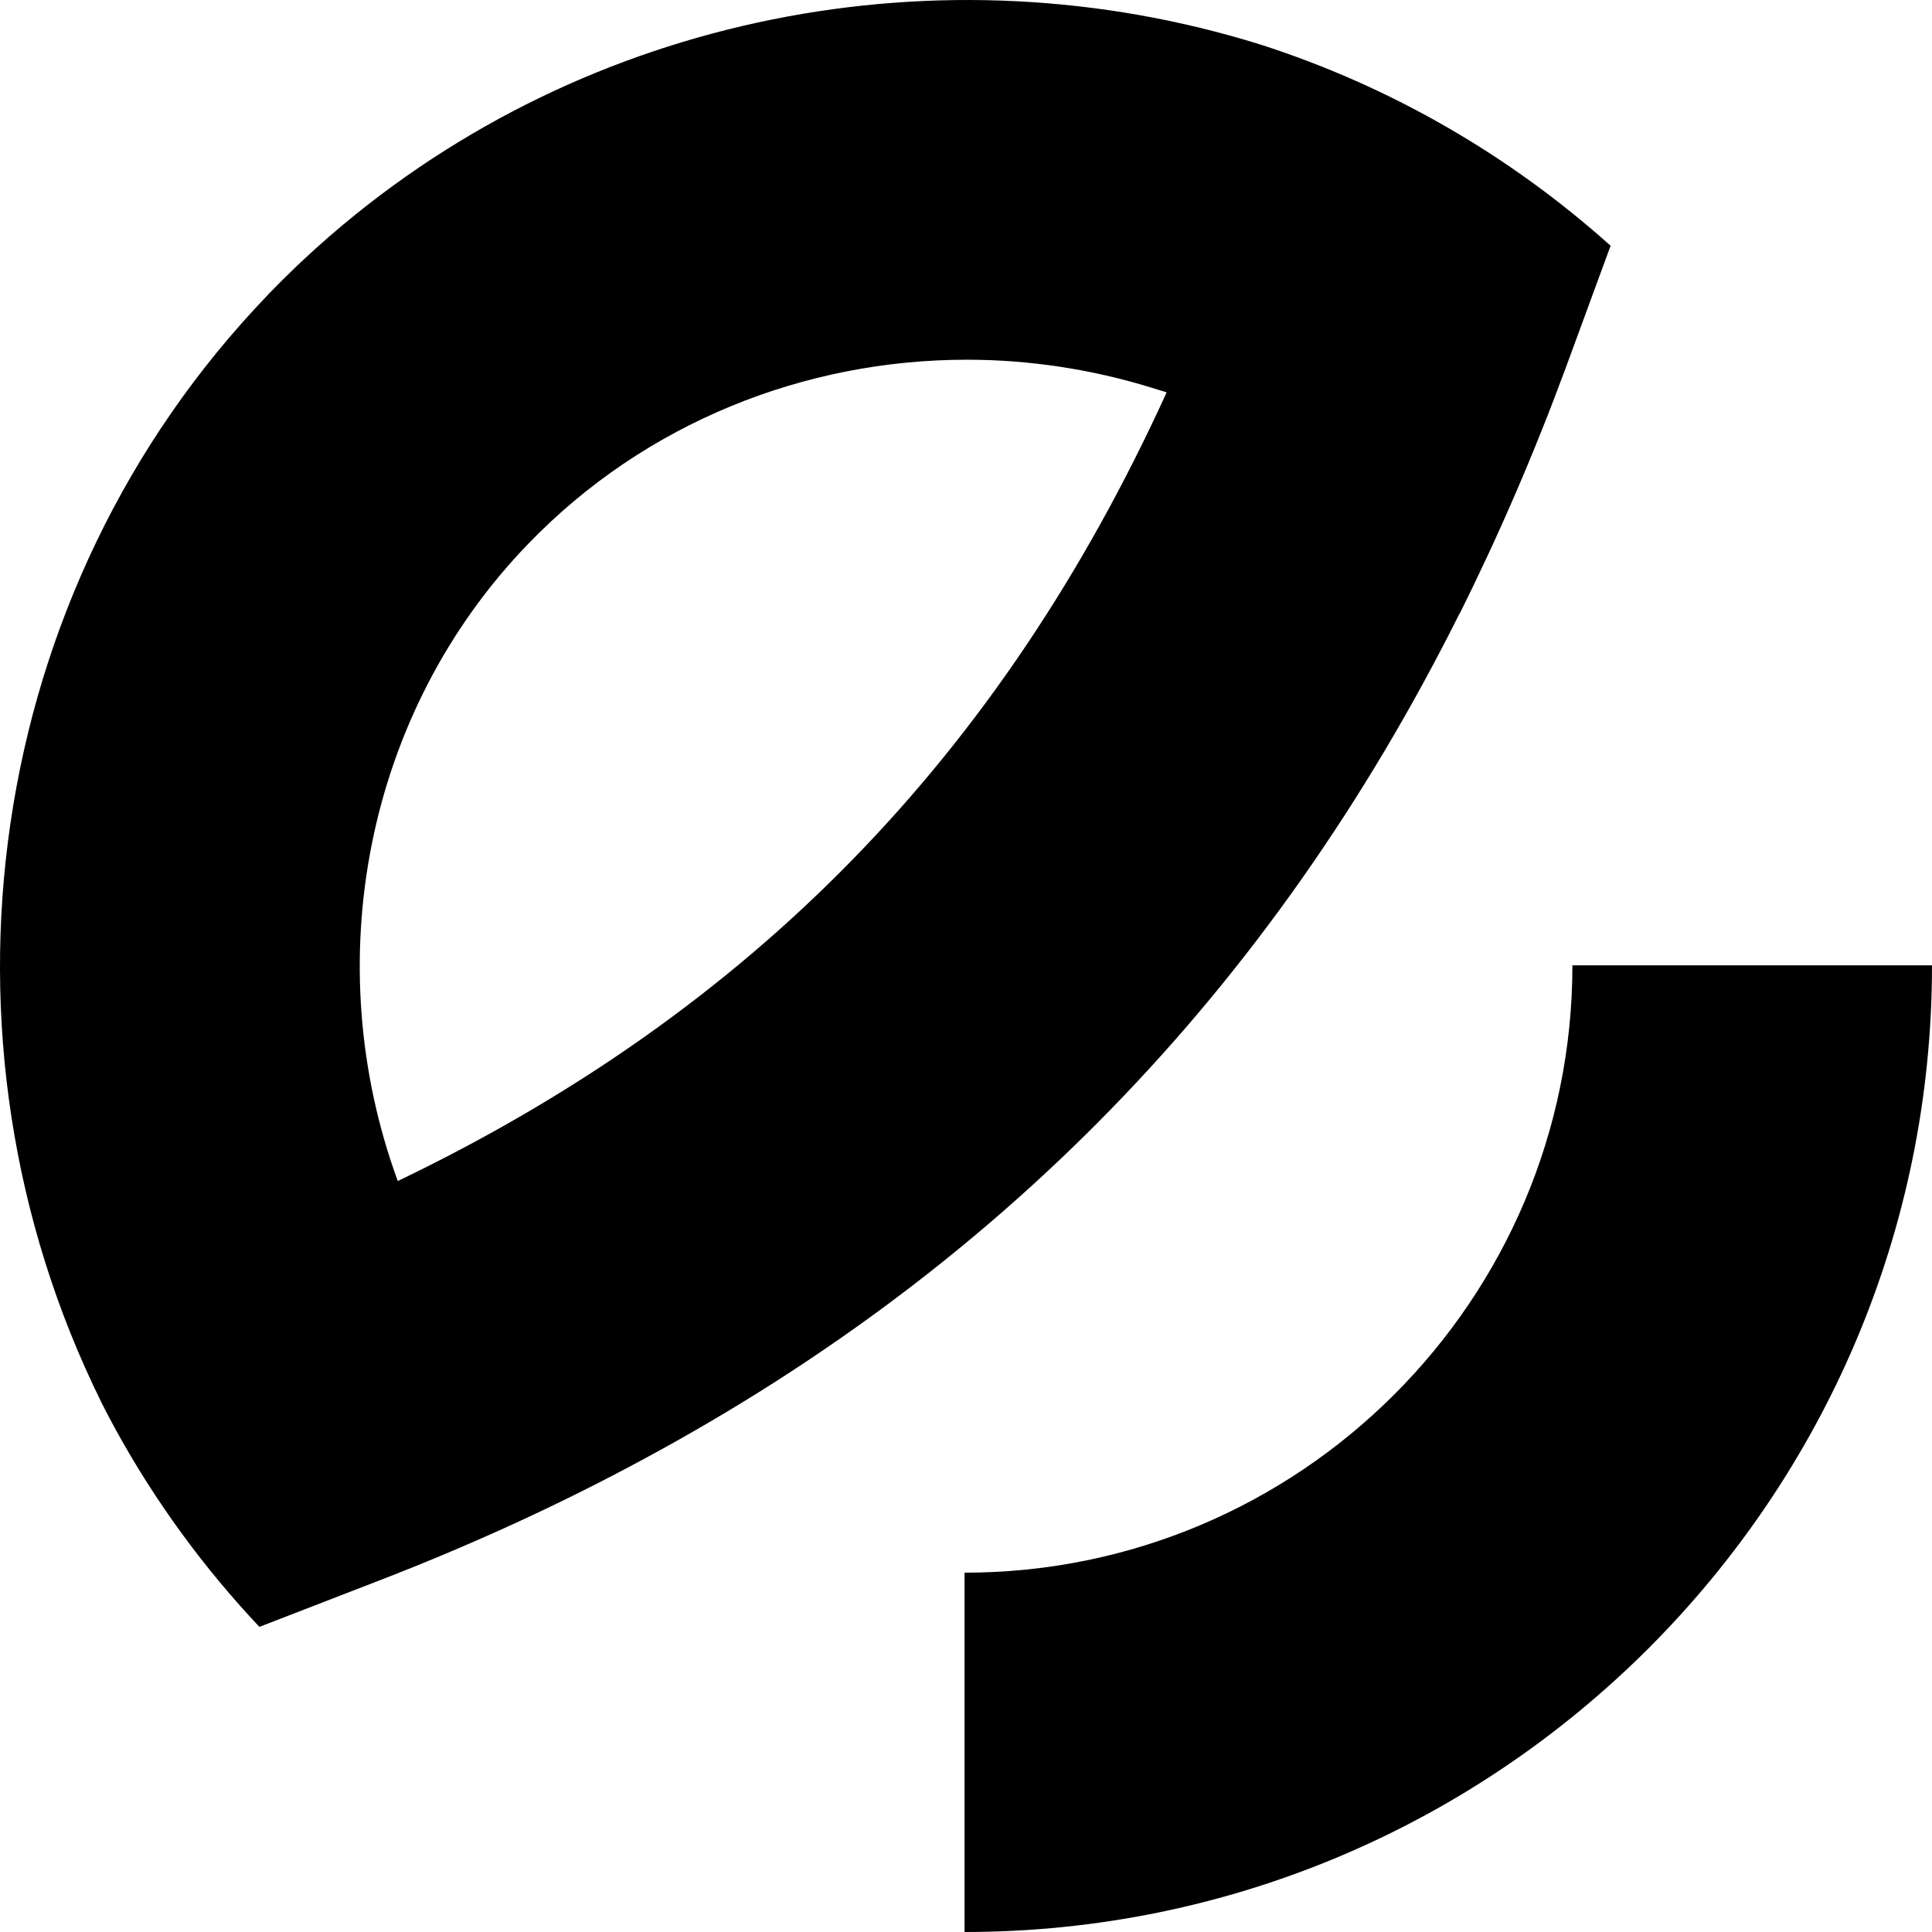
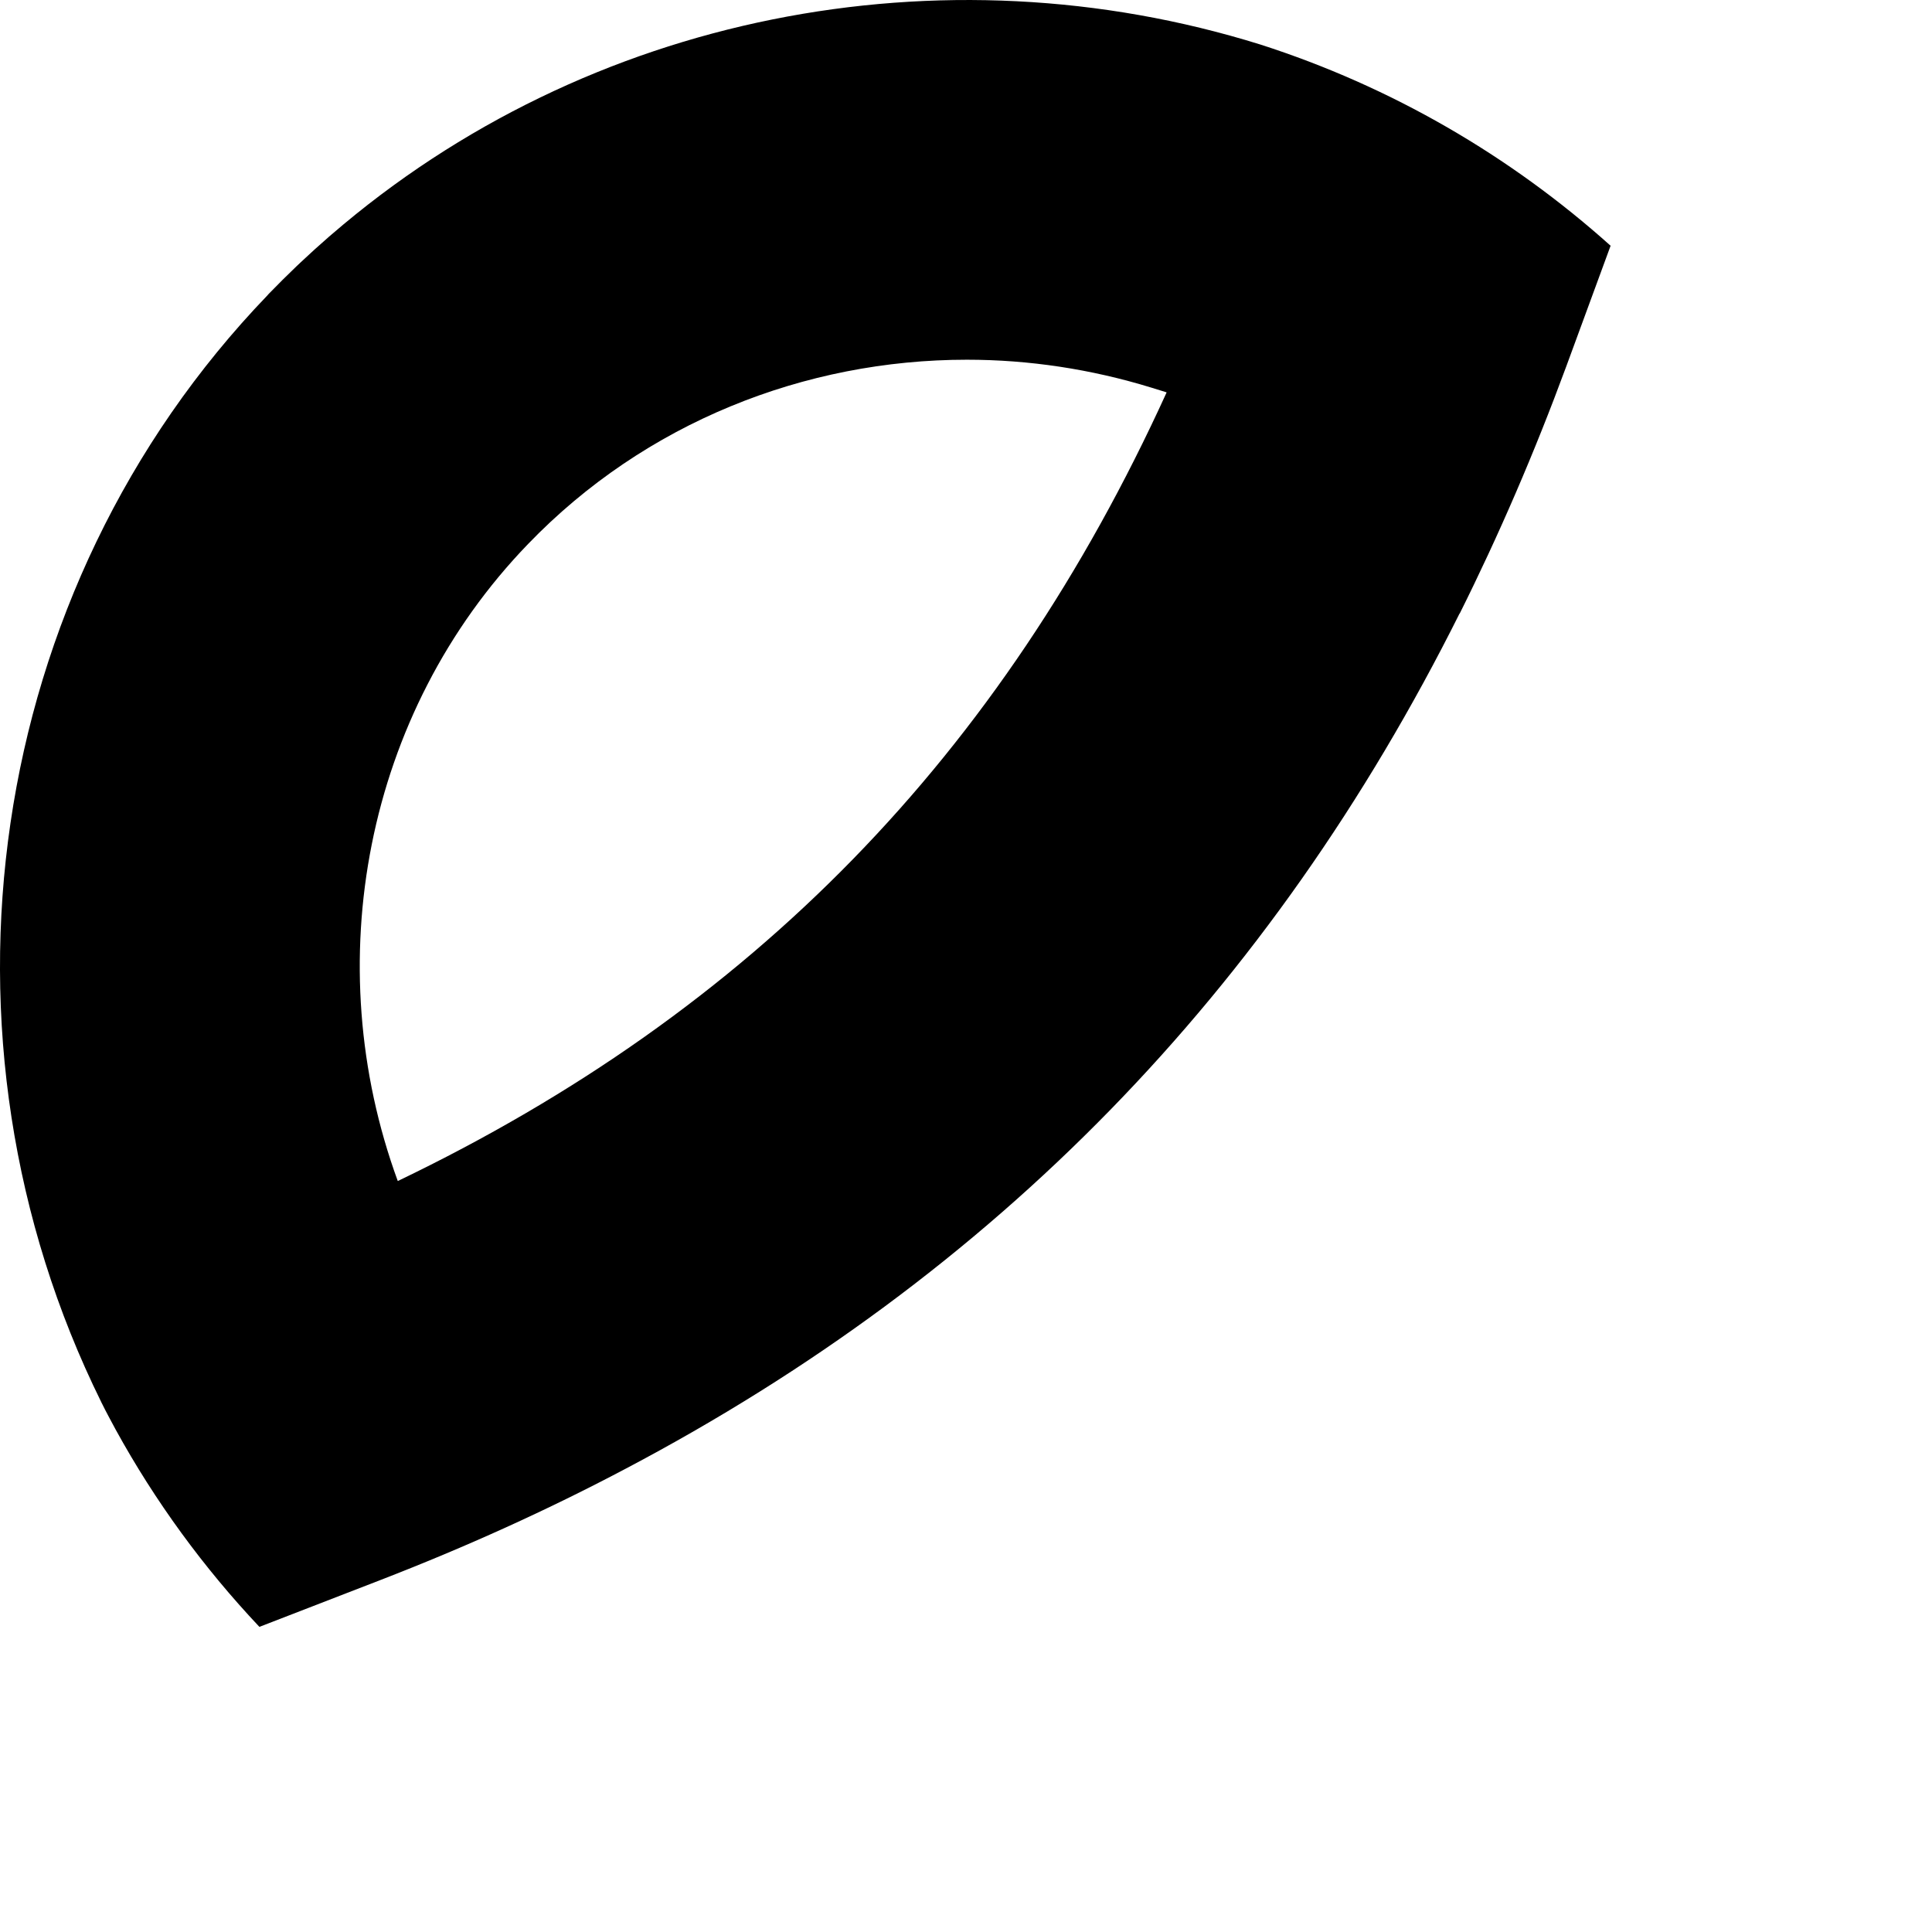
<svg xmlns="http://www.w3.org/2000/svg" width="64" height="64" viewBox="0 0 64 64" fill="none">
  <path d="M48.352 20.33C49.647 17.736 50.828 15.005 51.885 12.137L53.353 8.141C50.035 5.166 46.096 2.87 41.751 1.475C31.188 -1.817 19.461 0.455 10.986 7.766C10.956 7.79 10.932 7.813 10.903 7.837C10.58 8.118 10.264 8.404 9.954 8.696C9.912 8.738 9.87 8.774 9.828 8.815C9.518 9.113 9.208 9.418 8.909 9.728C8.891 9.746 8.874 9.763 8.862 9.781C-0.544 19.561 -2.603 34.398 3.359 46.455C3.359 46.462 3.365 46.474 3.371 46.479C3.514 46.772 3.675 47.064 3.831 47.356C5.138 49.735 6.743 51.93 8.593 53.892L12.586 52.347C15.438 51.244 18.148 50.016 20.72 48.656C32.966 42.204 42.091 32.847 48.352 20.319V20.33ZM13.176 39.121C10.539 31.917 12.078 23.628 17.491 18.023C21.37 13.997 26.664 11.916 32.029 11.916C34.082 11.916 36.141 12.226 38.141 12.841C38.308 12.894 38.475 12.942 38.642 12.996C38.642 12.996 38.642 13.002 38.642 13.008C33.157 25.036 24.916 33.485 13.182 39.121H13.176Z" fill="black" />
-   <path d="M31.952 52.097V64C49.623 64 64 49.635 64 31.977H52.088C52.088 43.069 43.059 52.097 31.952 52.097Z" fill="black" />
</svg>